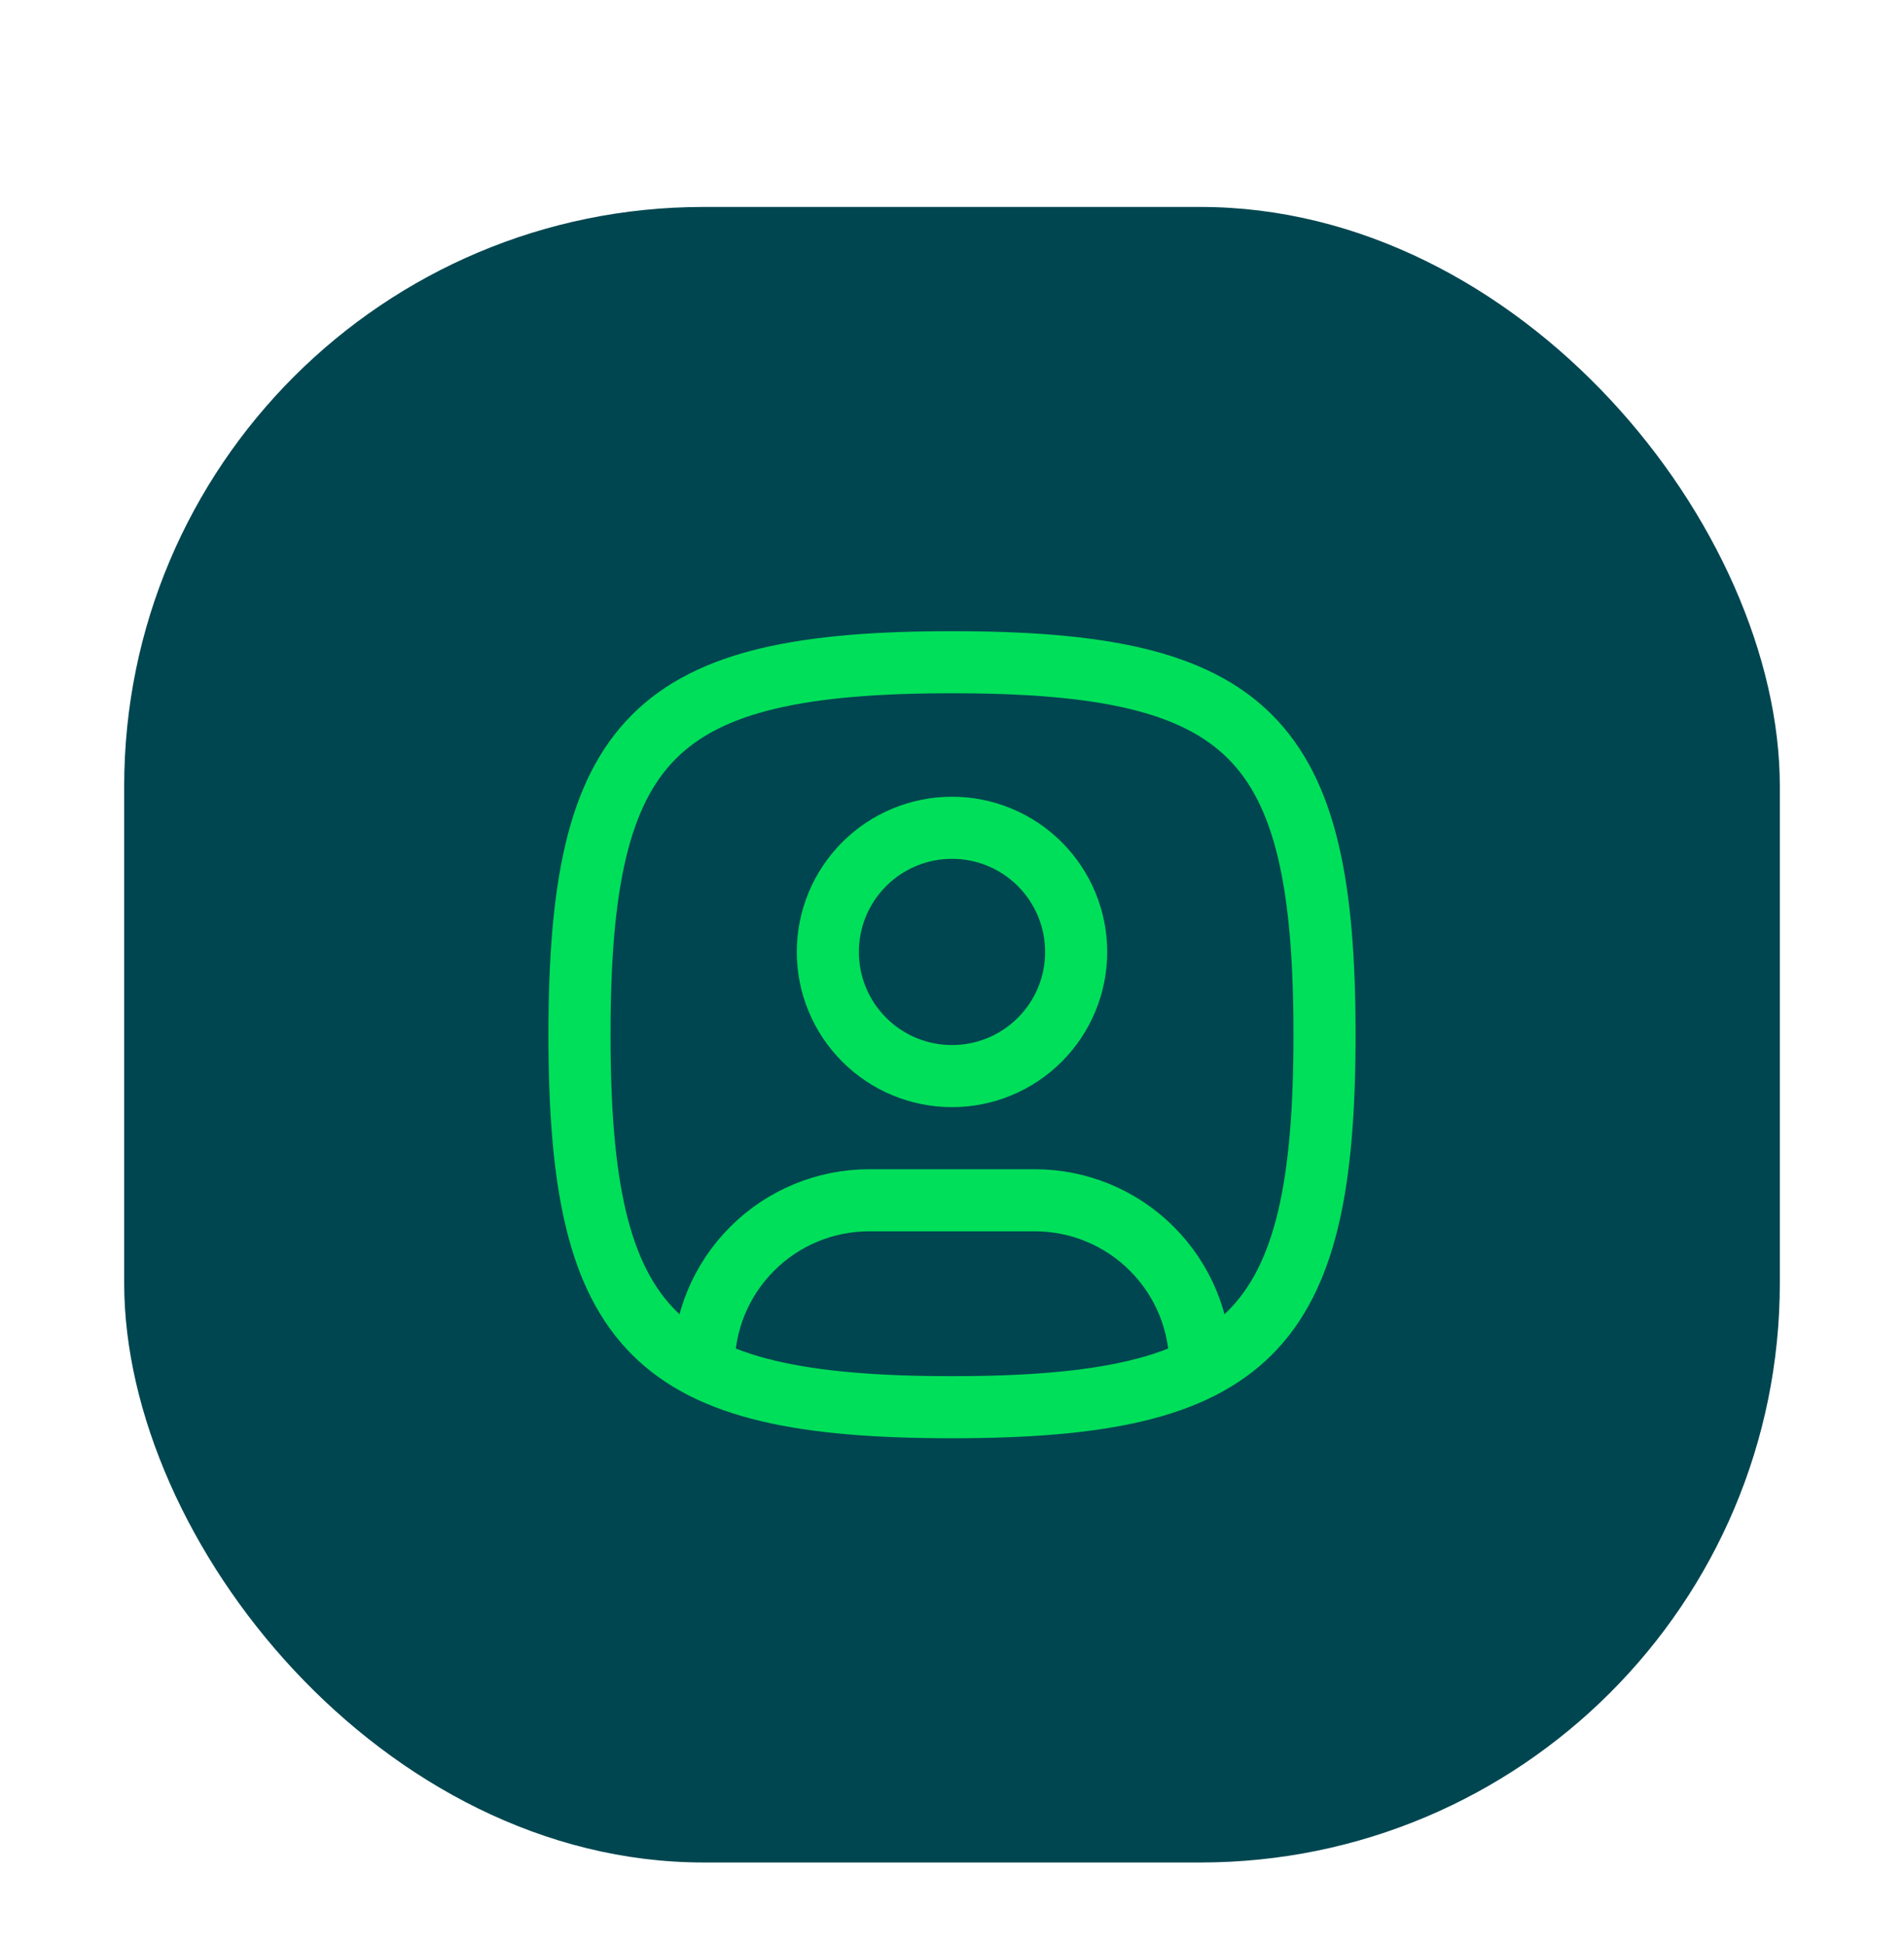
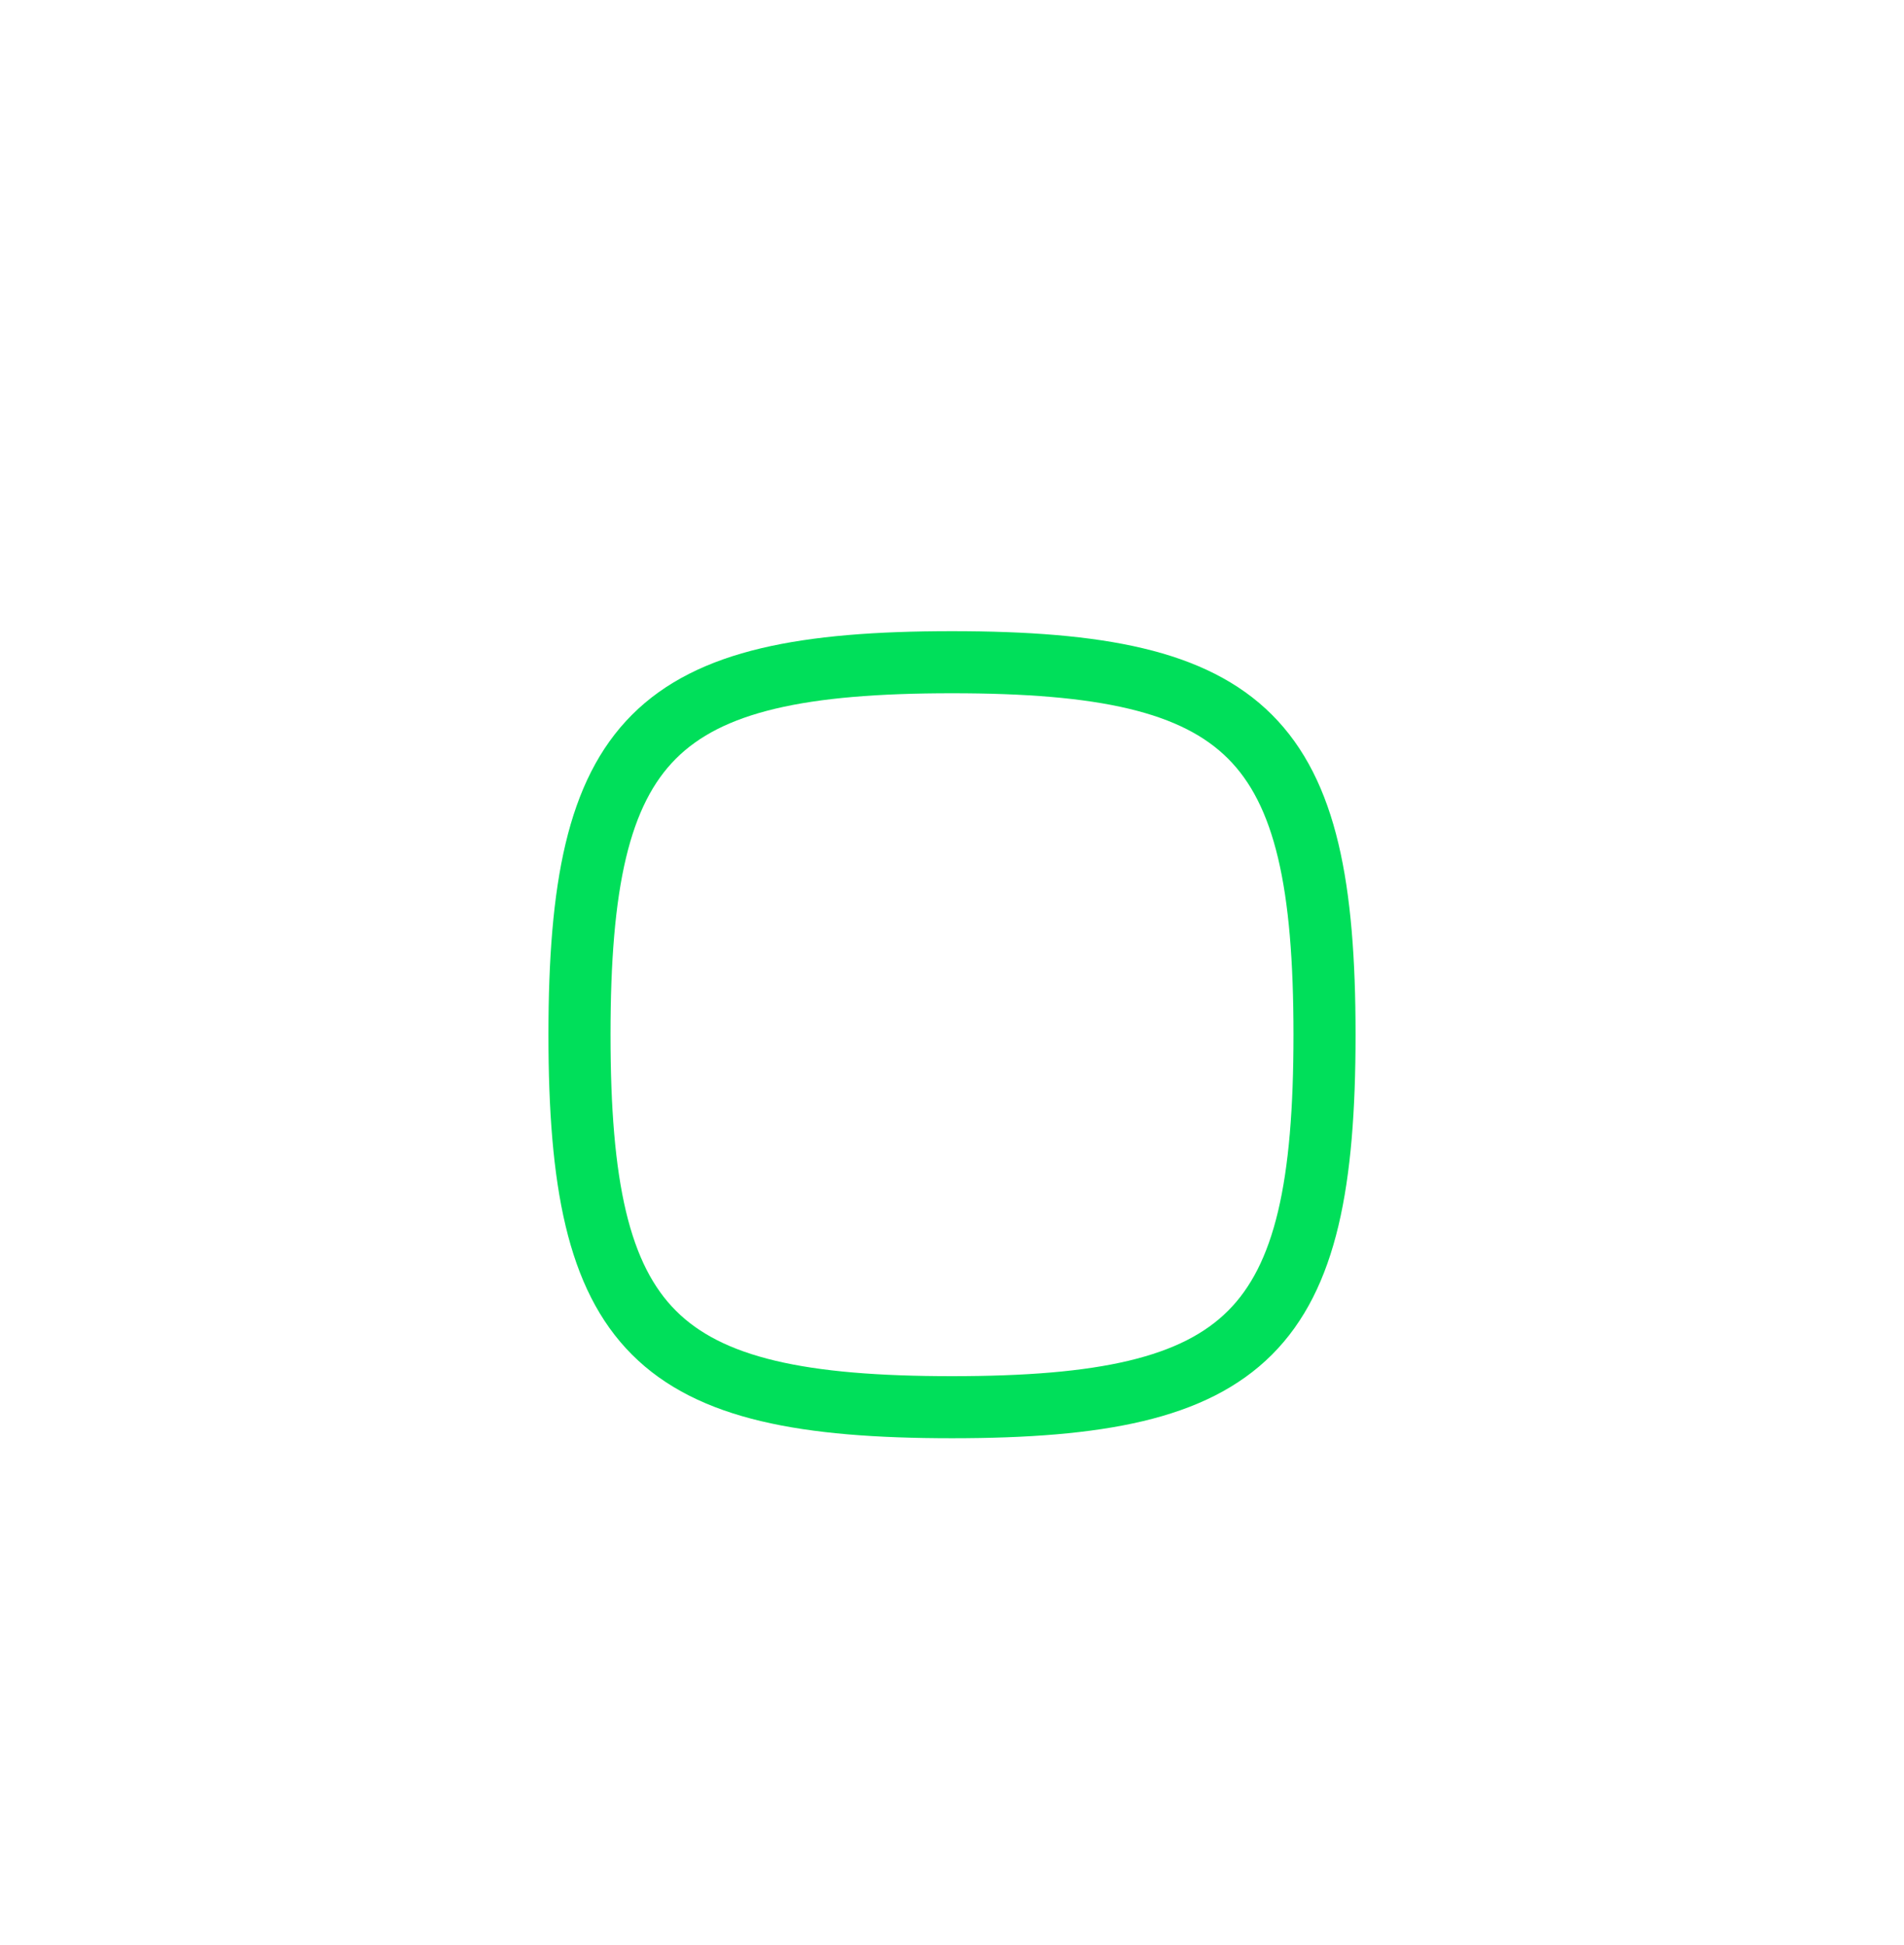
<svg xmlns="http://www.w3.org/2000/svg" width="46" height="47" viewBox="0 0 46 47" fill="none">
  <g filter="url(#filter0_dd_2254_5814)">
-     <rect x="3" y="1" width="40" height="40" rx="14" fill="#004650" />
-     <path d="M23 22C23.796 22 24.559 21.684 25.121 21.121C25.684 20.559 26 19.796 26 19C26 18.204 25.684 17.441 25.121 16.879C24.559 16.316 23.796 16 23 16C22.204 16 21.441 16.316 20.879 16.879C20.316 17.441 20 18.204 20 19C20 19.796 20.316 20.559 20.879 21.121C21.441 21.684 22.204 22 23 22Z" stroke="#00DF5A" stroke-width="1.5" stroke-linecap="round" stroke-linejoin="round" />
    <path d="M23 12C30.2 12 32 13.8 32 21C32 28.2 30.2 30 23 30C15.8 30 14 28.2 14 21C14 13.8 15.8 12 23 12Z" stroke="#00DF5A" stroke-width="1.5" stroke-linecap="round" stroke-linejoin="round" />
-     <path d="M17 29.05V29C17 27.939 17.421 26.922 18.172 26.172C18.922 25.421 19.939 25 21 25H25C26.061 25 27.078 25.421 27.828 26.172C28.579 26.922 29 27.939 29 29V29.05" stroke="#00DF5A" stroke-width="1.5" stroke-linecap="round" stroke-linejoin="round" />
  </g>
  <defs>
    <filter id="filter0_dd_2254_5814" x="0" y="0" width="46" height="47" filterUnits="userSpaceOnUse" color-interpolation-filters="sRGB">
      <feFlood flood-opacity="0" result="BackgroundImageFix" />
      <feColorMatrix in="SourceAlpha" type="matrix" values="0 0 0 0 0 0 0 0 0 0 0 0 0 0 0 0 0 0 127 0" result="hardAlpha" />
      <feOffset dy="1" />
      <feGaussianBlur stdDeviation="1" />
      <feColorMatrix type="matrix" values="0 0 0 0 0 0 0 0 0 0 0 0 0 0 0 0 0 0 0.04 0" />
      <feBlend mode="normal" in2="BackgroundImageFix" result="effect1_dropShadow_2254_5814" />
      <feColorMatrix in="SourceAlpha" type="matrix" values="0 0 0 0 0 0 0 0 0 0 0 0 0 0 0 0 0 0 127 0" result="hardAlpha" />
      <feOffset dy="3" />
      <feGaussianBlur stdDeviation="1.5" />
      <feColorMatrix type="matrix" values="0 0 0 0 0 0 0 0 0 0 0 0 0 0 0 0 0 0 0.03 0" />
      <feBlend mode="normal" in2="effect1_dropShadow_2254_5814" result="effect2_dropShadow_2254_5814" />
      <feBlend mode="normal" in="SourceGraphic" in2="effect2_dropShadow_2254_5814" result="shape" />
    </filter>
  </defs>
</svg>